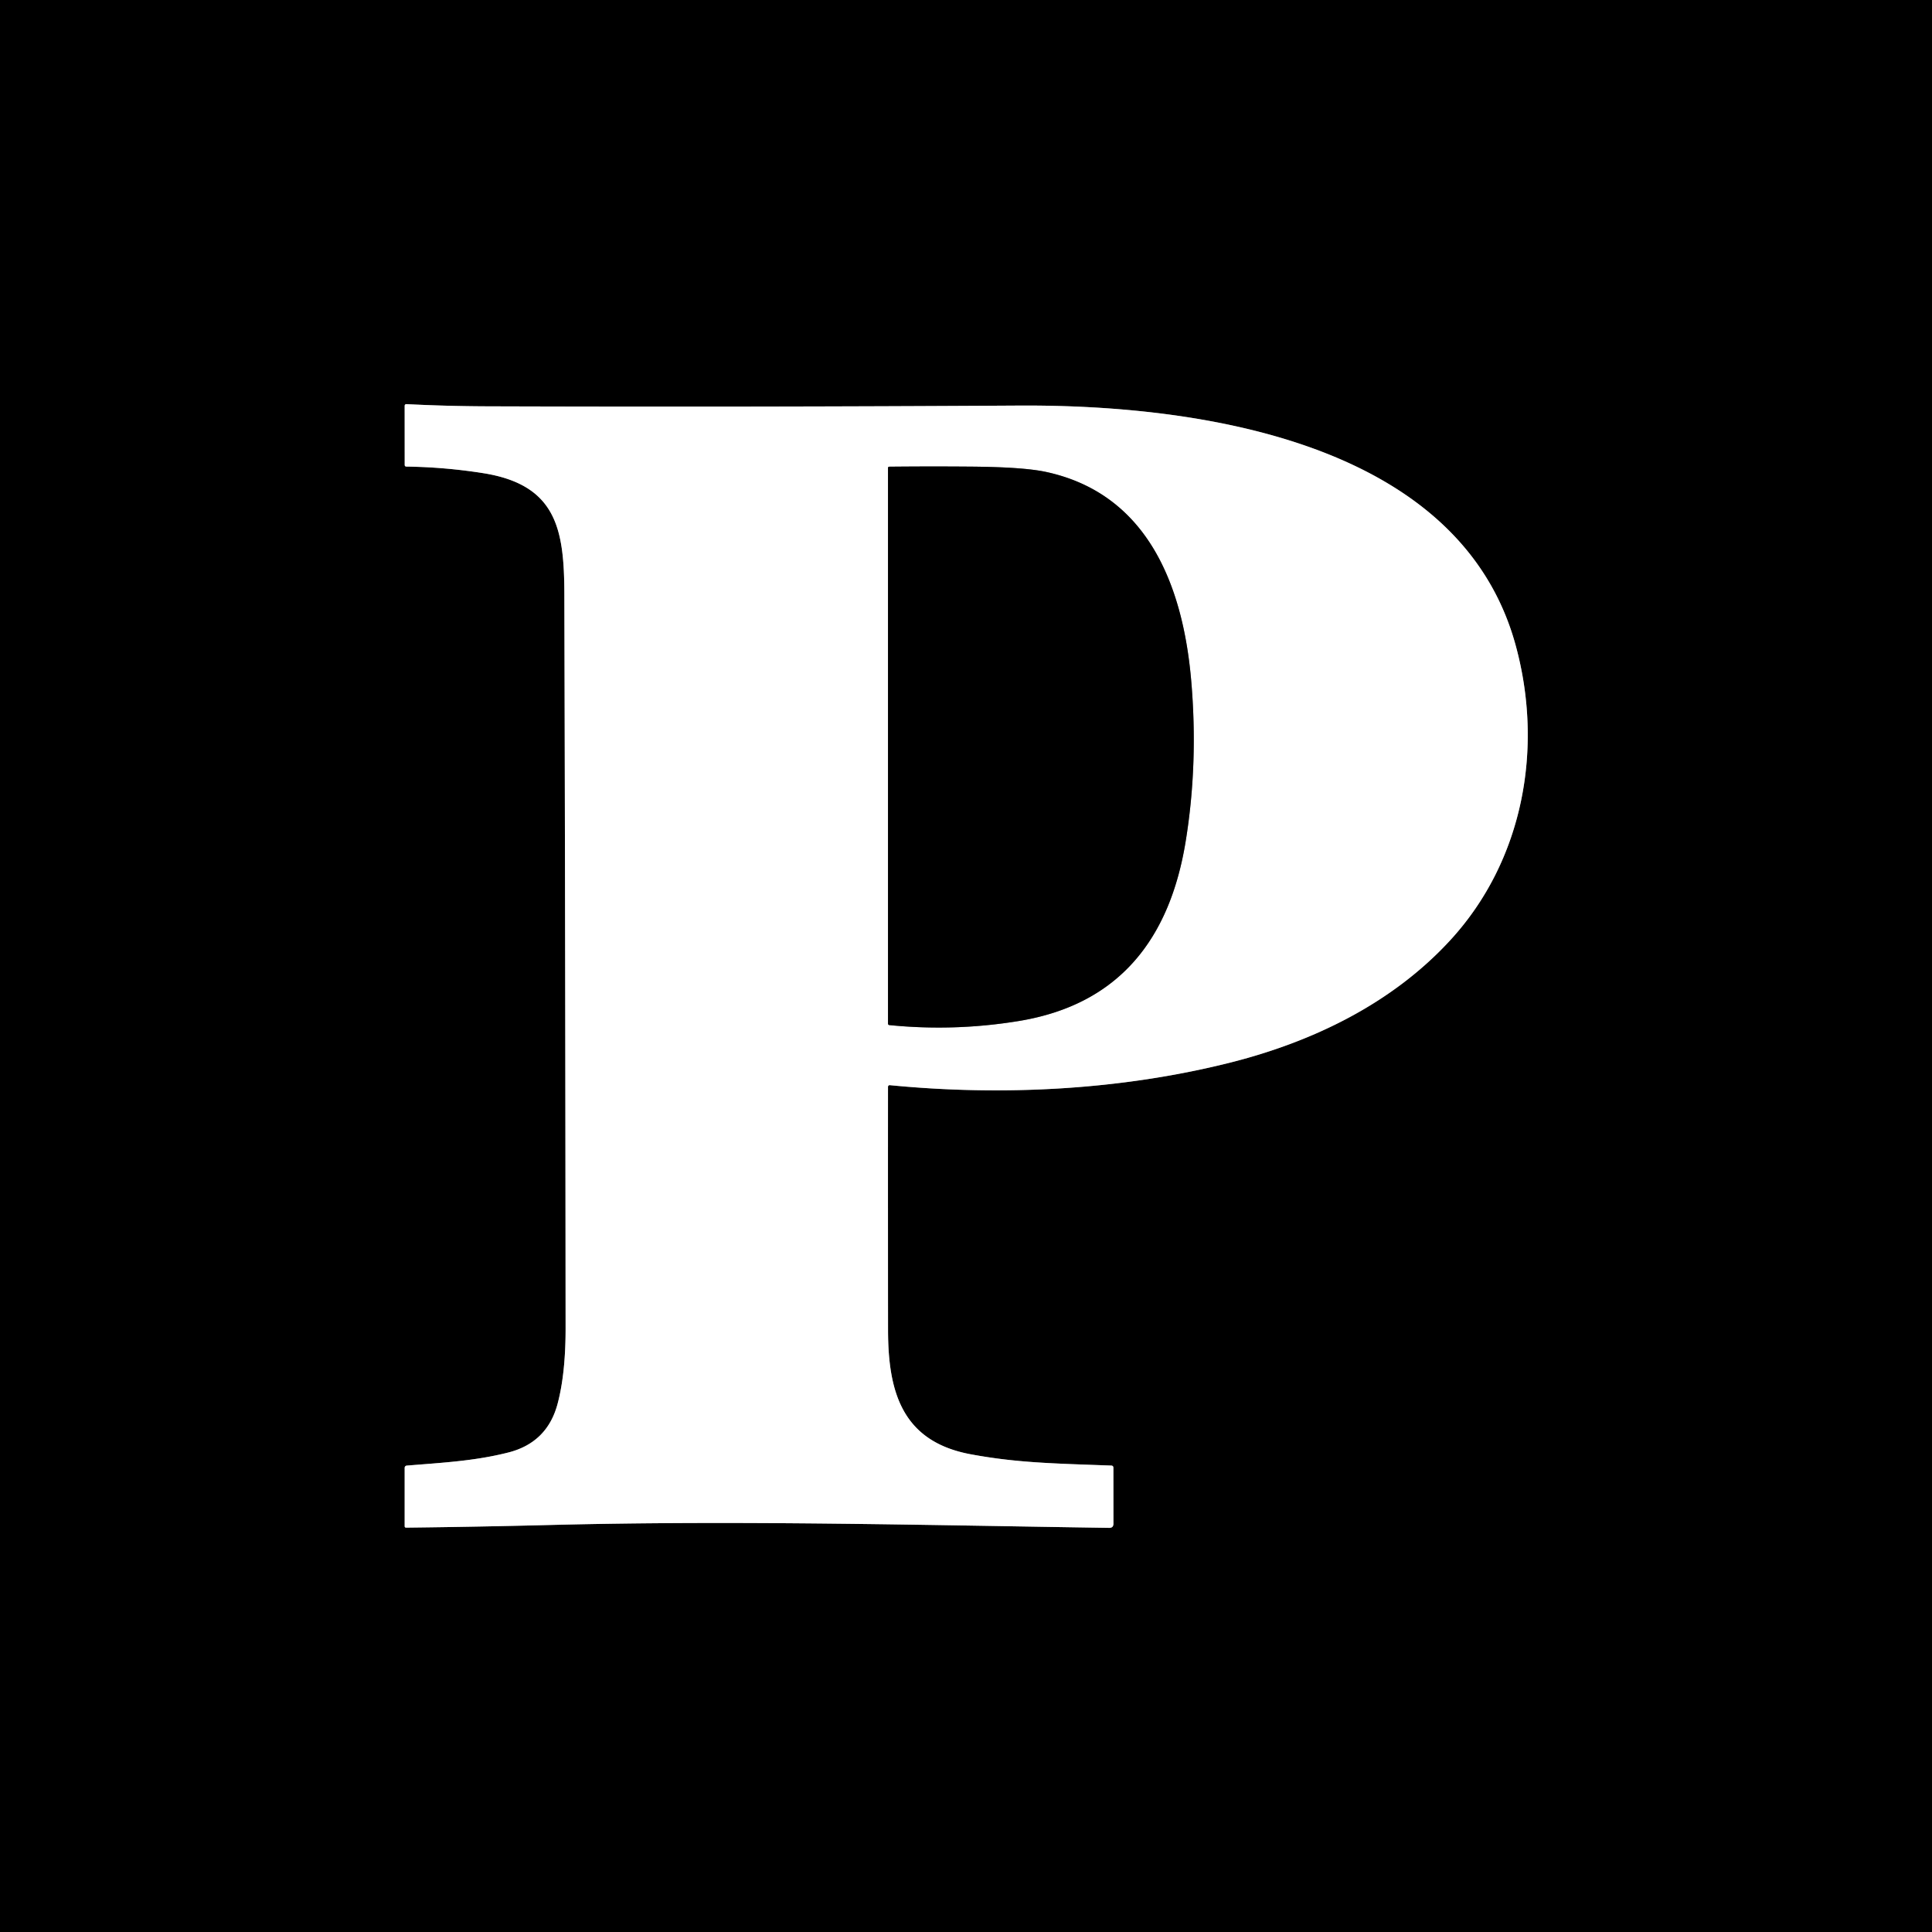
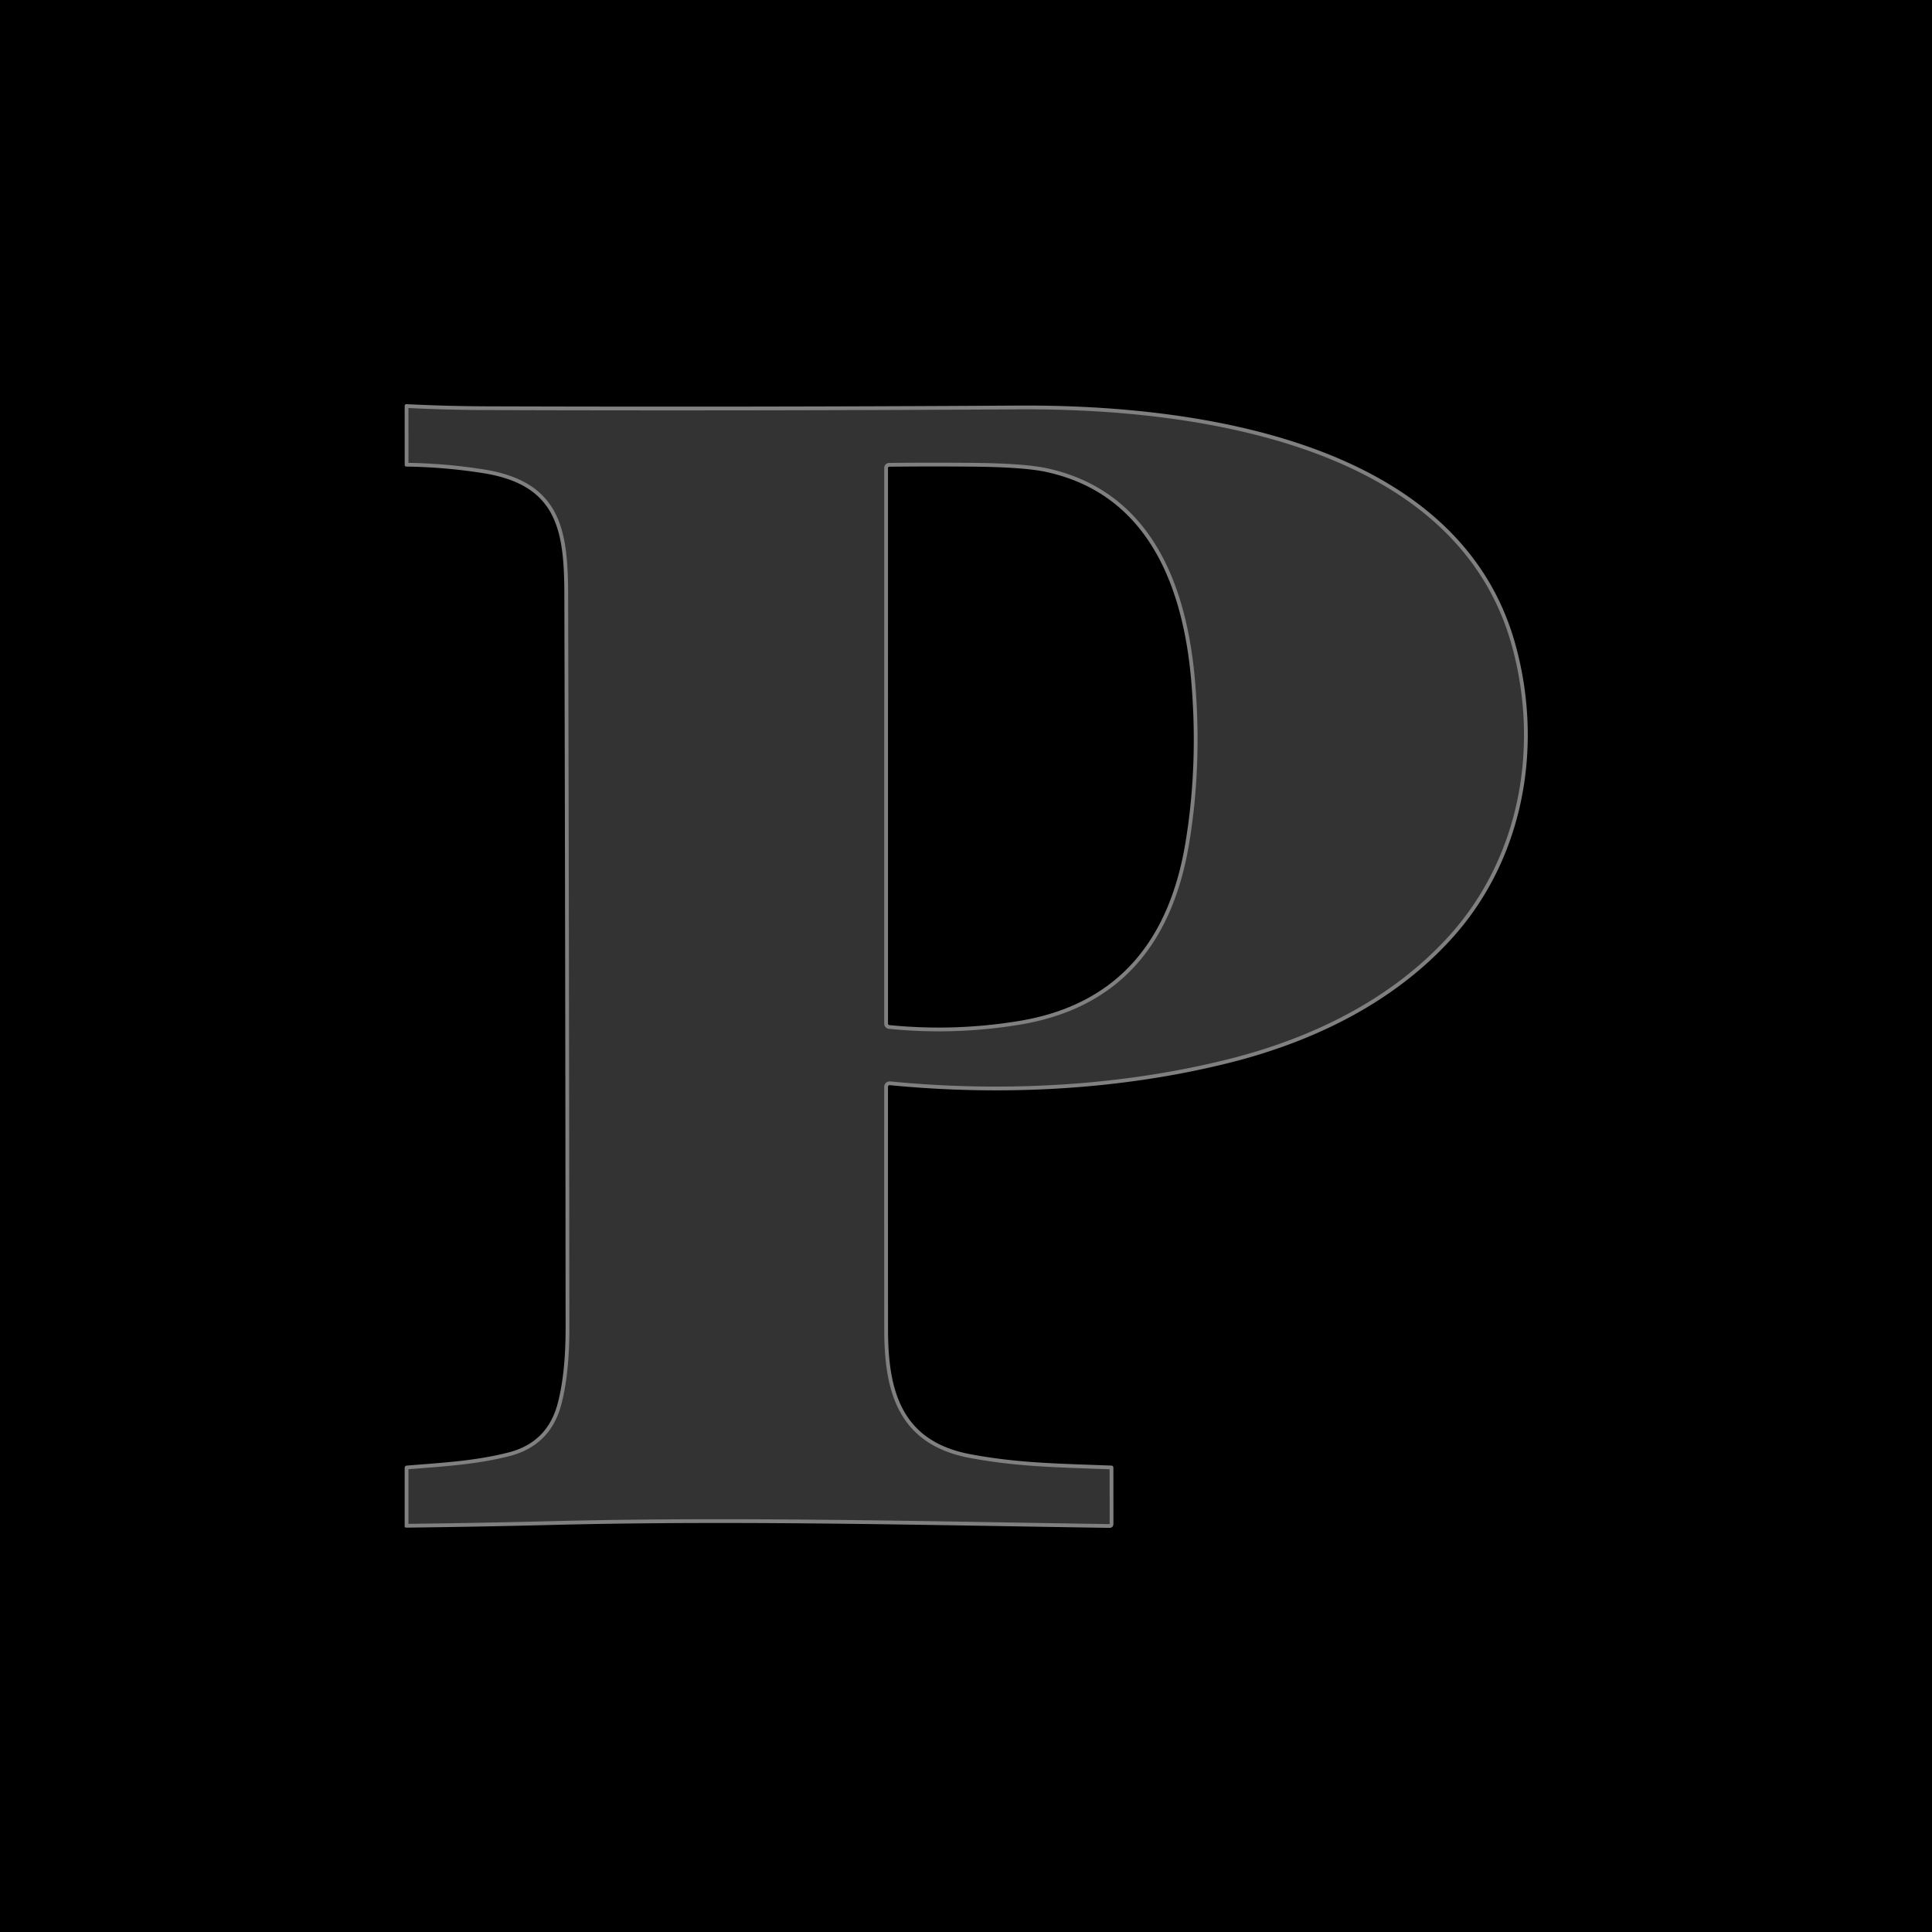
<svg xmlns="http://www.w3.org/2000/svg" version="1.1" viewBox="0.00 0.00 512.00 512.00">
  <rect x="0.00" y="0.00" width="512.00" height="512.00" fill="#333333" stroke="none" />
  <g stroke-width="2.00" fill="none" stroke-linecap="butt">
    <path stroke="#808080" vector-effect="non-scaling-stroke" d="   M 235.80 287.58   C 265.49 290.48 296.71 288.93 325.74 281.67   C 347.76 276.16 369.00 265.95 384.50 248.98   C 403.77 227.89 409.07 198.12 401.67 171.03   C 386.82 116.65 316.68 107.20 270.00 107.48   Q 199.50 107.91 129.00 107.68   Q 118.33 107.64 107.69 107.10   A 0.43 0.43 0.0 0 0 107.24 107.53   L 107.25 123.23   A 0.42 0.41 -90.0 0 0 107.66 123.65   Q 117.83 123.78 127.99 125.38   C 147.64 128.48 149.51 140.45 149.56 157.50   Q 149.82 254.75 149.89 352.00   Q 149.90 363.97 147.77 372.01   Q 145.04 382.29 134.74 384.92   C 125.76 387.21 116.97 387.64 107.79 388.40   A 0.59 0.59 0.0 0 0 107.24 388.99   L 107.24 404.49   A 0.35 0.35 0.0 0 0 107.59 404.84   Q 126.76 404.62 146.01 404.13   C 195.32 402.88 244.64 404.17 293.94 404.90   Q 295.07 404.92 295.07 403.79   L 295.06 388.99   Q 295.06 388.41 294.49 388.39   C 279.06 387.83 269.56 387.67 257.31 385.41   C 239.01 382.04 235.36 368.81 235.34 352.49   Q 235.31 320.24 235.33 288.01   A 0.43 0.43 0.0 0 1 235.80 287.58" />
    <path stroke="#808080" vector-effect="non-scaling-stroke" d="   M 269.98 270.58   C 296.61 266.22 310.01 248.79 314.21 223.00   Q 317.59 202.26 315.67 180.23   C 313.47 155.09 304.07 130.82 277.13 125.05   Q 271.14 123.77 257.23 123.66   Q 246.46 123.57 235.64 123.68   A 0.31 0.31 0.0 0 0 235.33 123.99   L 235.33 271.27   A 0.39 0.39 0.0 0 0 235.69 271.66   Q 252.89 273.38 269.98 270.58" />
  </g>
  <path fill="#000000" d="   M 0.00 0.00   L 512.00 0.00   L 512.00 512.00   L 0.00 512.00   L 0.00 0.00   Z   M 235.80 287.58   C 265.49 290.48 296.71 288.93 325.74 281.67   C 347.76 276.16 369.00 265.95 384.50 248.98   C 403.77 227.89 409.07 198.12 401.67 171.03   C 386.82 116.65 316.68 107.20 270.00 107.48   Q 199.50 107.91 129.00 107.68   Q 118.33 107.64 107.69 107.10   A 0.43 0.43 0.0 0 0 107.24 107.53   L 107.25 123.23   A 0.42 0.41 -90.0 0 0 107.66 123.65   Q 117.83 123.78 127.99 125.38   C 147.64 128.48 149.51 140.45 149.56 157.50   Q 149.82 254.75 149.89 352.00   Q 149.90 363.97 147.77 372.01   Q 145.04 382.29 134.74 384.92   C 125.76 387.21 116.97 387.64 107.79 388.40   A 0.59 0.59 0.0 0 0 107.24 388.99   L 107.24 404.49   A 0.35 0.35 0.0 0 0 107.59 404.84   Q 126.76 404.62 146.01 404.13   C 195.32 402.88 244.64 404.17 293.94 404.90   Q 295.07 404.92 295.07 403.79   L 295.06 388.99   Q 295.06 388.41 294.49 388.39   C 279.06 387.83 269.56 387.67 257.31 385.41   C 239.01 382.04 235.36 368.81 235.34 352.49   Q 235.31 320.24 235.33 288.01   A 0.43 0.43 0.0 0 1 235.80 287.58   Z" />
-   <path fill="#ffffff" d="   M 235.80 287.58   A 0.43 0.43 0.0 0 0 235.33 288.01   Q 235.31 320.24 235.34 352.49   C 235.36 368.81 239.01 382.04 257.31 385.41   C 269.56 387.67 279.06 387.83 294.49 388.39   Q 295.06 388.41 295.06 388.99   L 295.07 403.79   Q 295.07 404.92 293.94 404.90   C 244.64 404.17 195.32 402.88 146.01 404.13   Q 126.76 404.62 107.59 404.84   A 0.35 0.35 0.0 0 1 107.24 404.49   L 107.24 388.99   A 0.59 0.59 0.0 0 1 107.79 388.40   C 116.97 387.64 125.76 387.21 134.74 384.92   Q 145.04 382.29 147.77 372.01   Q 149.90 363.97 149.89 352.00   Q 149.82 254.75 149.56 157.50   C 149.51 140.45 147.64 128.48 127.99 125.38   Q 117.83 123.78 107.66 123.65   A 0.42 0.41 -90.0 0 1 107.25 123.23   L 107.24 107.53   A 0.43 0.43 0.0 0 1 107.69 107.10   Q 118.33 107.64 129.00 107.68   Q 199.50 107.91 270.00 107.48   C 316.68 107.20 386.82 116.65 401.67 171.03   C 409.07 198.12 403.77 227.89 384.50 248.98   C 369.00 265.95 347.76 276.16 325.74 281.67   C 296.71 288.93 265.49 290.48 235.80 287.58   Z   M 269.98 270.58   C 296.61 266.22 310.01 248.79 314.21 223.00   Q 317.59 202.26 315.67 180.23   C 313.47 155.09 304.07 130.82 277.13 125.05   Q 271.14 123.77 257.23 123.66   Q 246.46 123.57 235.64 123.68   A 0.31 0.31 0.0 0 0 235.33 123.99   L 235.33 271.27   A 0.39 0.39 0.0 0 0 235.69 271.66   Q 252.89 273.38 269.98 270.58   Z" />
  <path fill="#000000" d="   M 314.21 223.00   C 310.01 248.79 296.61 266.22 269.98 270.58   Q 252.89 273.38 235.69 271.66   A 0.39 0.39 0.0 0 1 235.33 271.27   L 235.33 123.99   A 0.31 0.31 0.0 0 1 235.64 123.68   Q 246.46 123.57 257.23 123.66   Q 271.14 123.77 277.13 125.05   C 304.07 130.82 313.47 155.09 315.67 180.23   Q 317.59 202.26 314.21 223.00   Z" />
</svg>